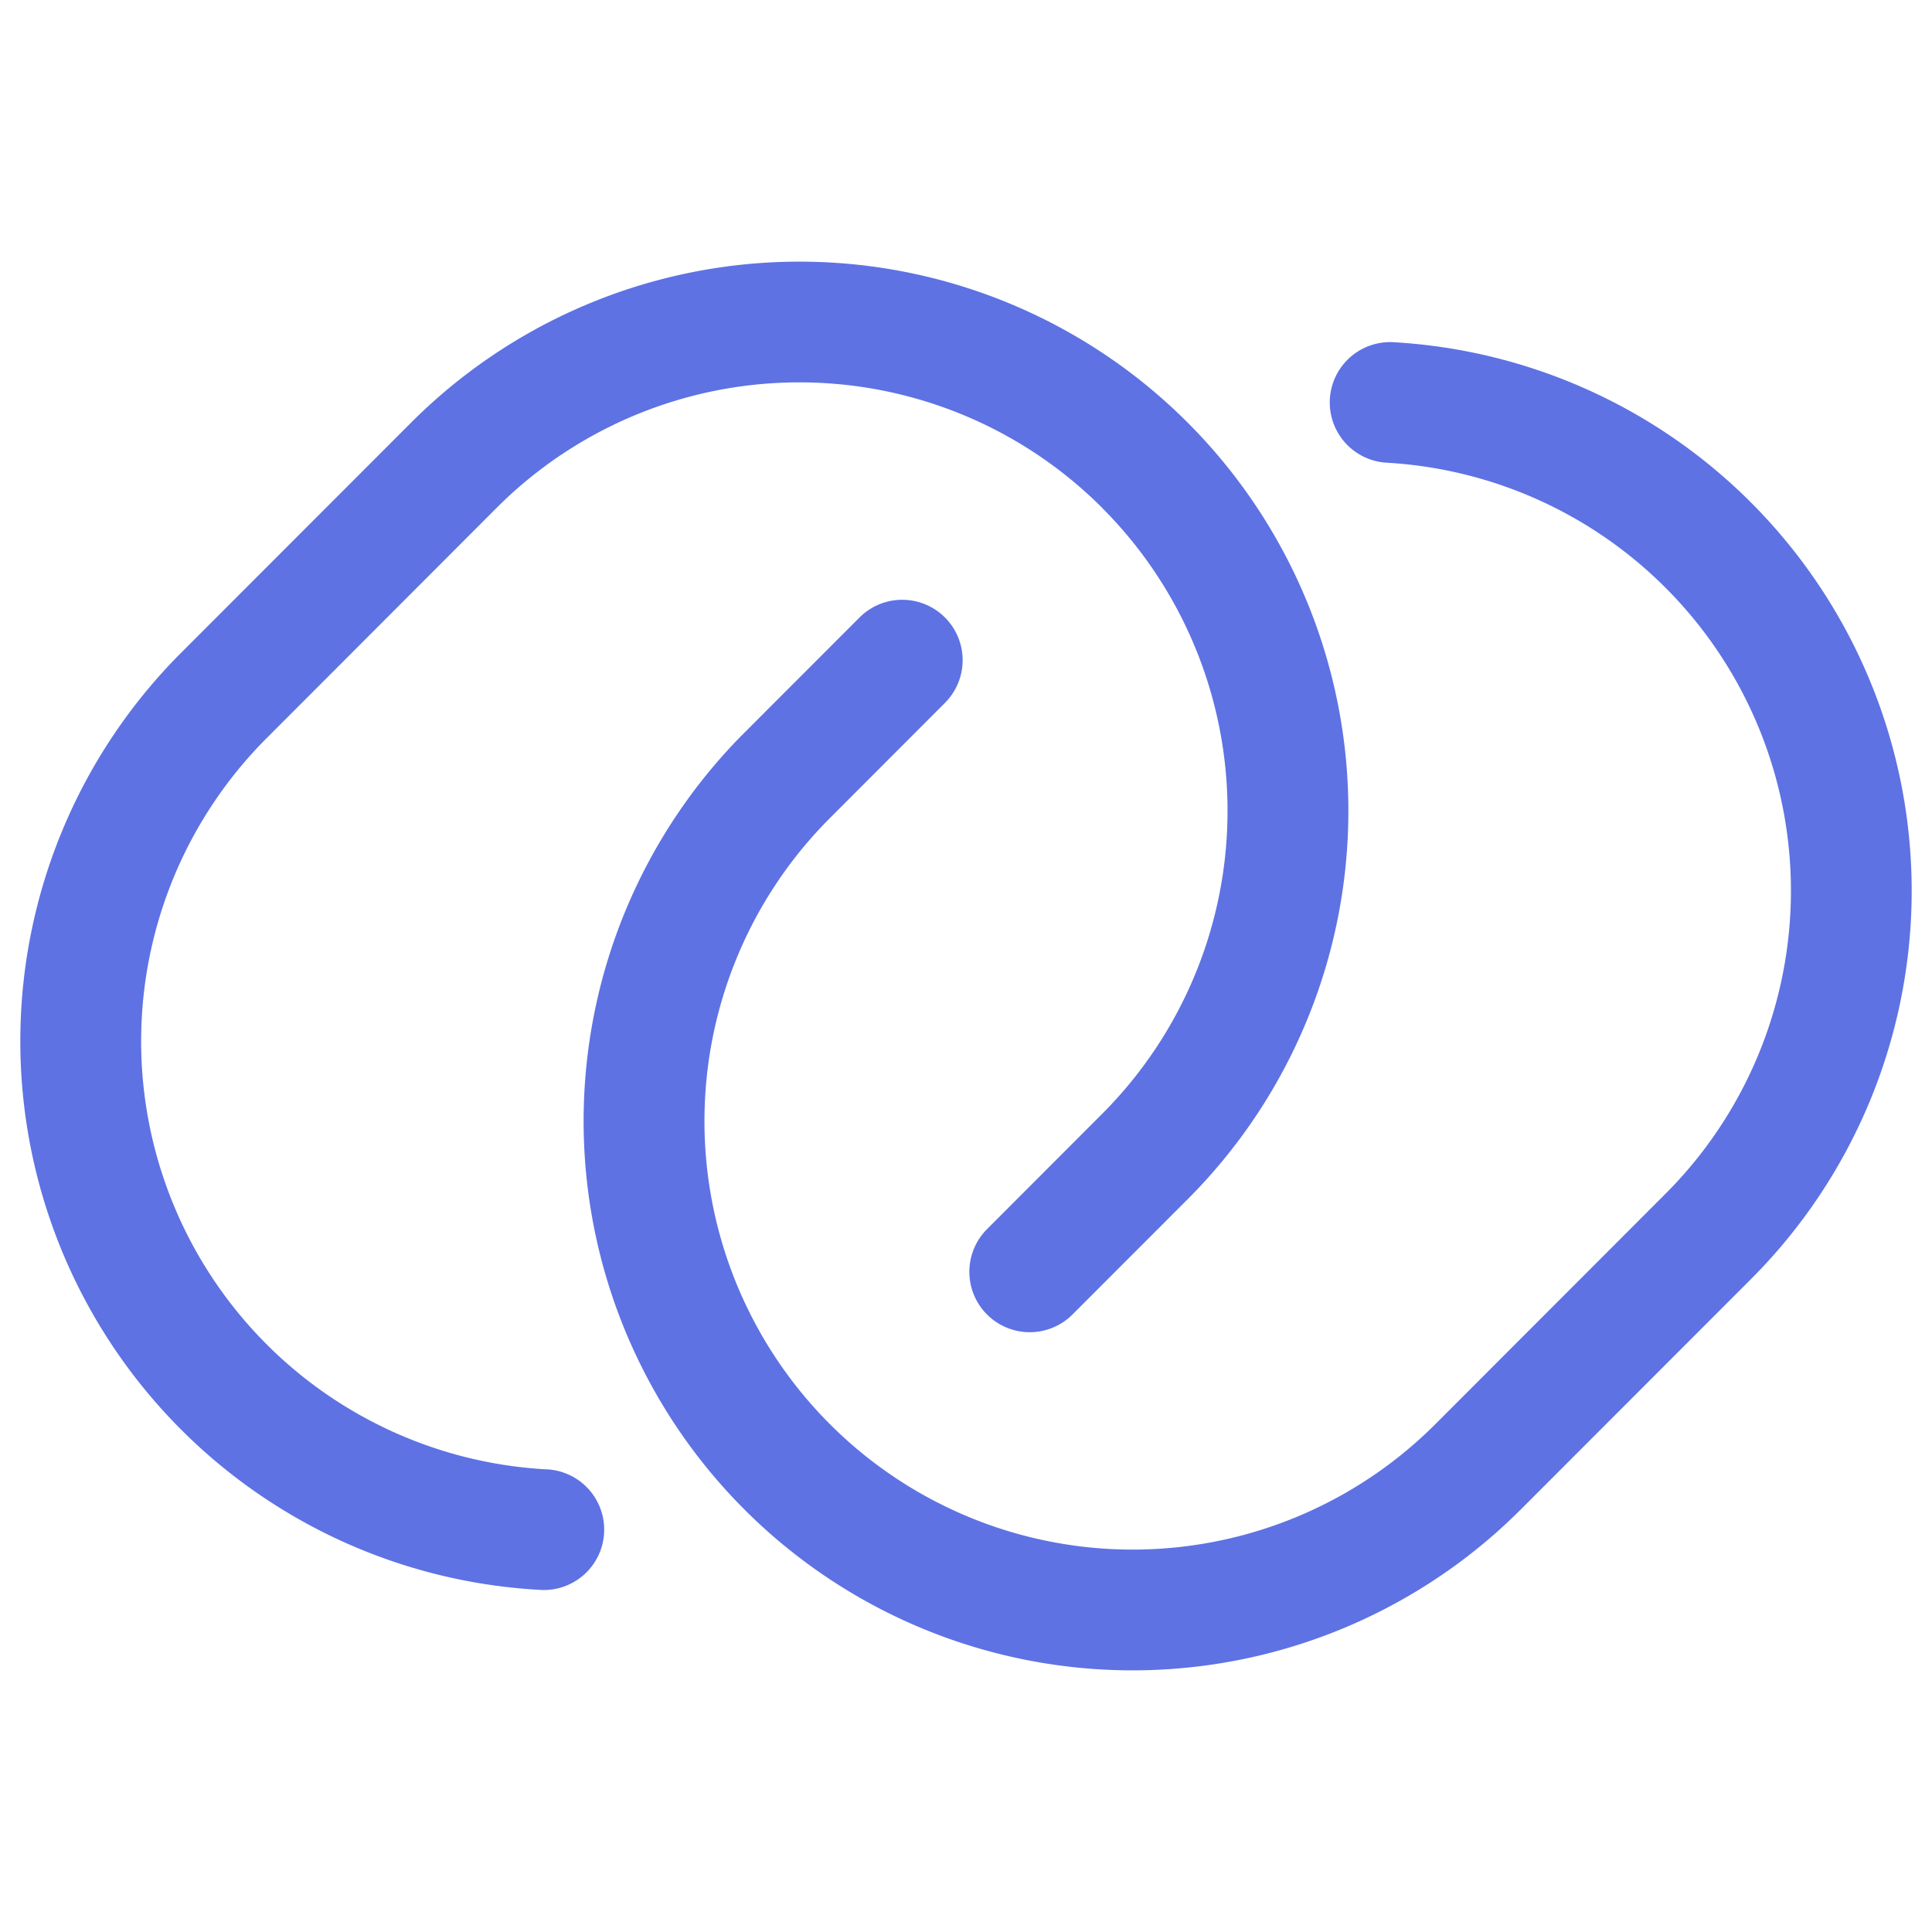
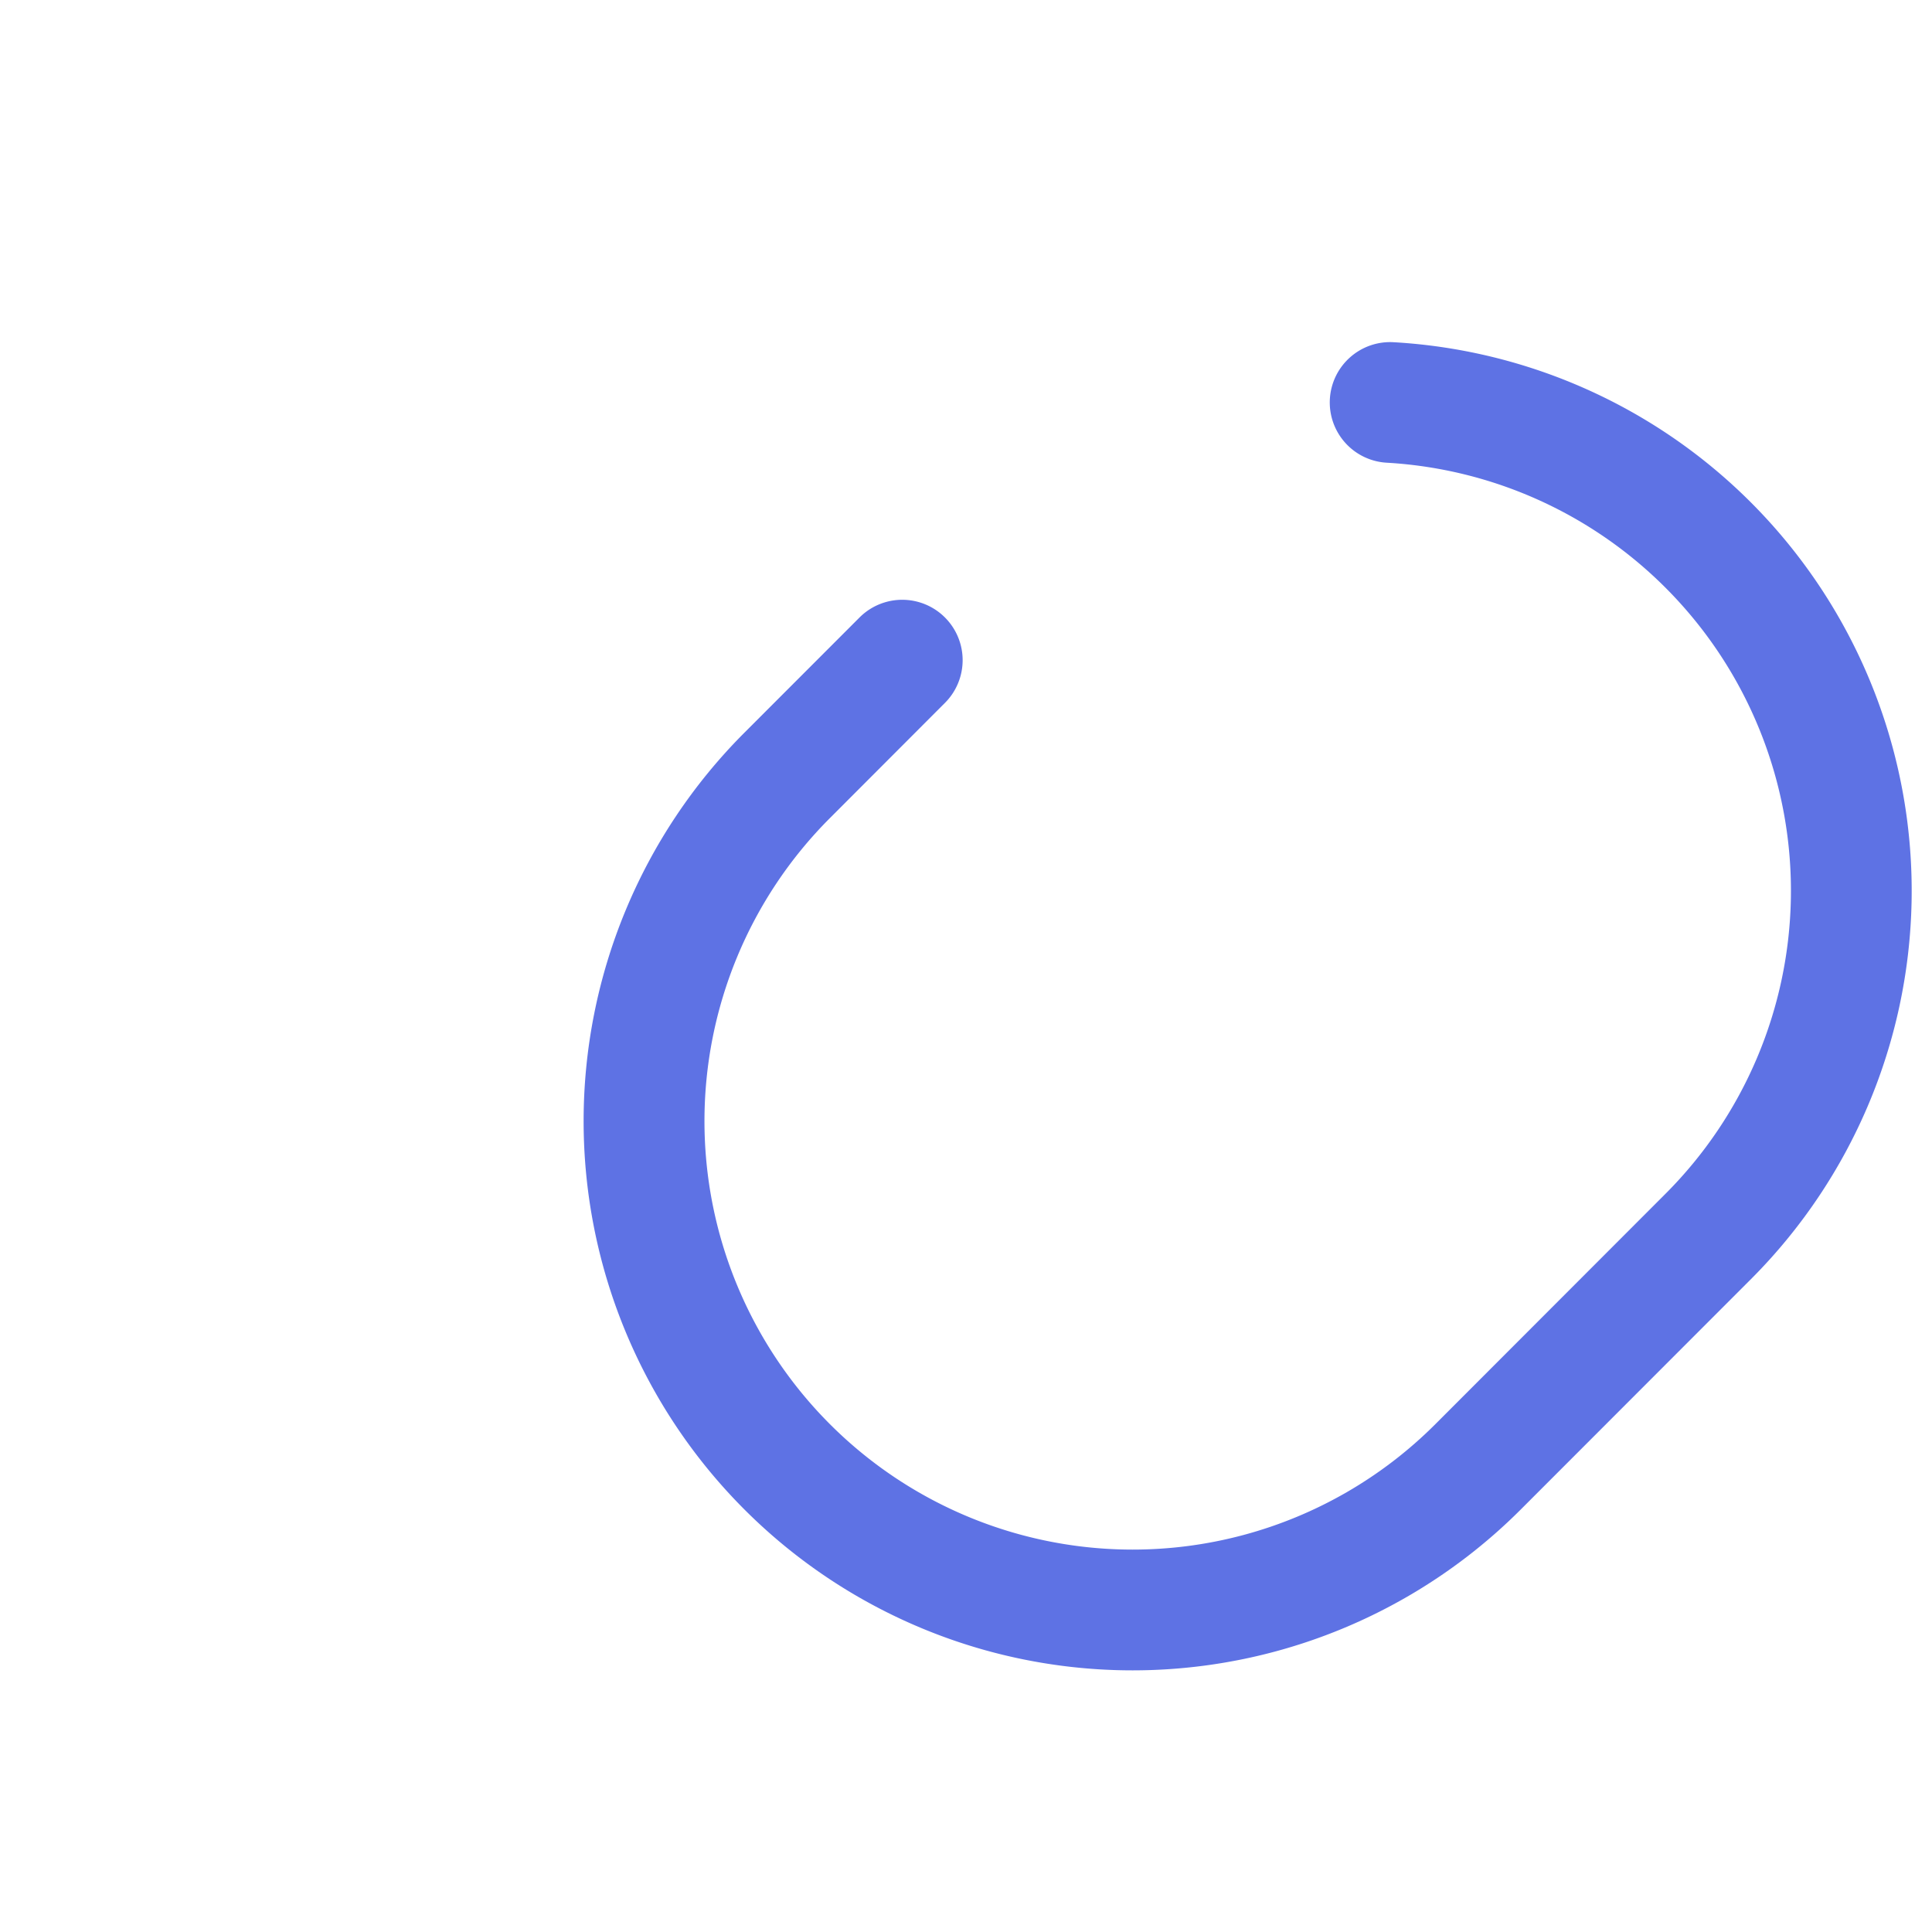
<svg xmlns="http://www.w3.org/2000/svg" version="1.1" width="512" height="512" x="0" y="0" viewBox="0 0 24 24" style="enable-background:new 0 0 512 512" xml:space="preserve" class="">
  <g>
    <g fill-rule="evenodd" clip-rule="evenodd">
      <path fill="#5e72e4" d="M16.52 4.959a.75.75 0 0 1 .79-.708 6.826 6.826 0 0 1 4.443 11.637l-2.861 2.863a6.817 6.817 0 0 1-9.645 0 6.826 6.826 0 0 1 0-9.649l1.43-1.431a.75.75 0 1 1 1.062 1.06l-1.43 1.432a5.326 5.326 0 0 0 0 7.528 5.317 5.317 0 0 0 7.522 0l2.86-2.863a5.326 5.326 0 0 0-3.464-9.08.75.75 0 0 1-.707-.79z" data-original="#999999" />
-       <path fill="#5e72e4" d="M13.692 6.309a5.317 5.317 0 0 0-7.523 0L3.31 9.172a5.326 5.326 0 0 0 3.464 9.08.75.75 0 1 1-.083 1.497A6.826 6.826 0 0 1 2.247 8.112l2.861-2.863a6.817 6.817 0 0 1 9.645 0 6.826 6.826 0 0 1 0 9.649l-1.43 1.431a.75.75 0 1 1-1.062-1.06l1.43-1.432a5.326 5.326 0 0 0 0-7.528z" data-original="#222222" class="" />
    </g>
  </g>
</svg>